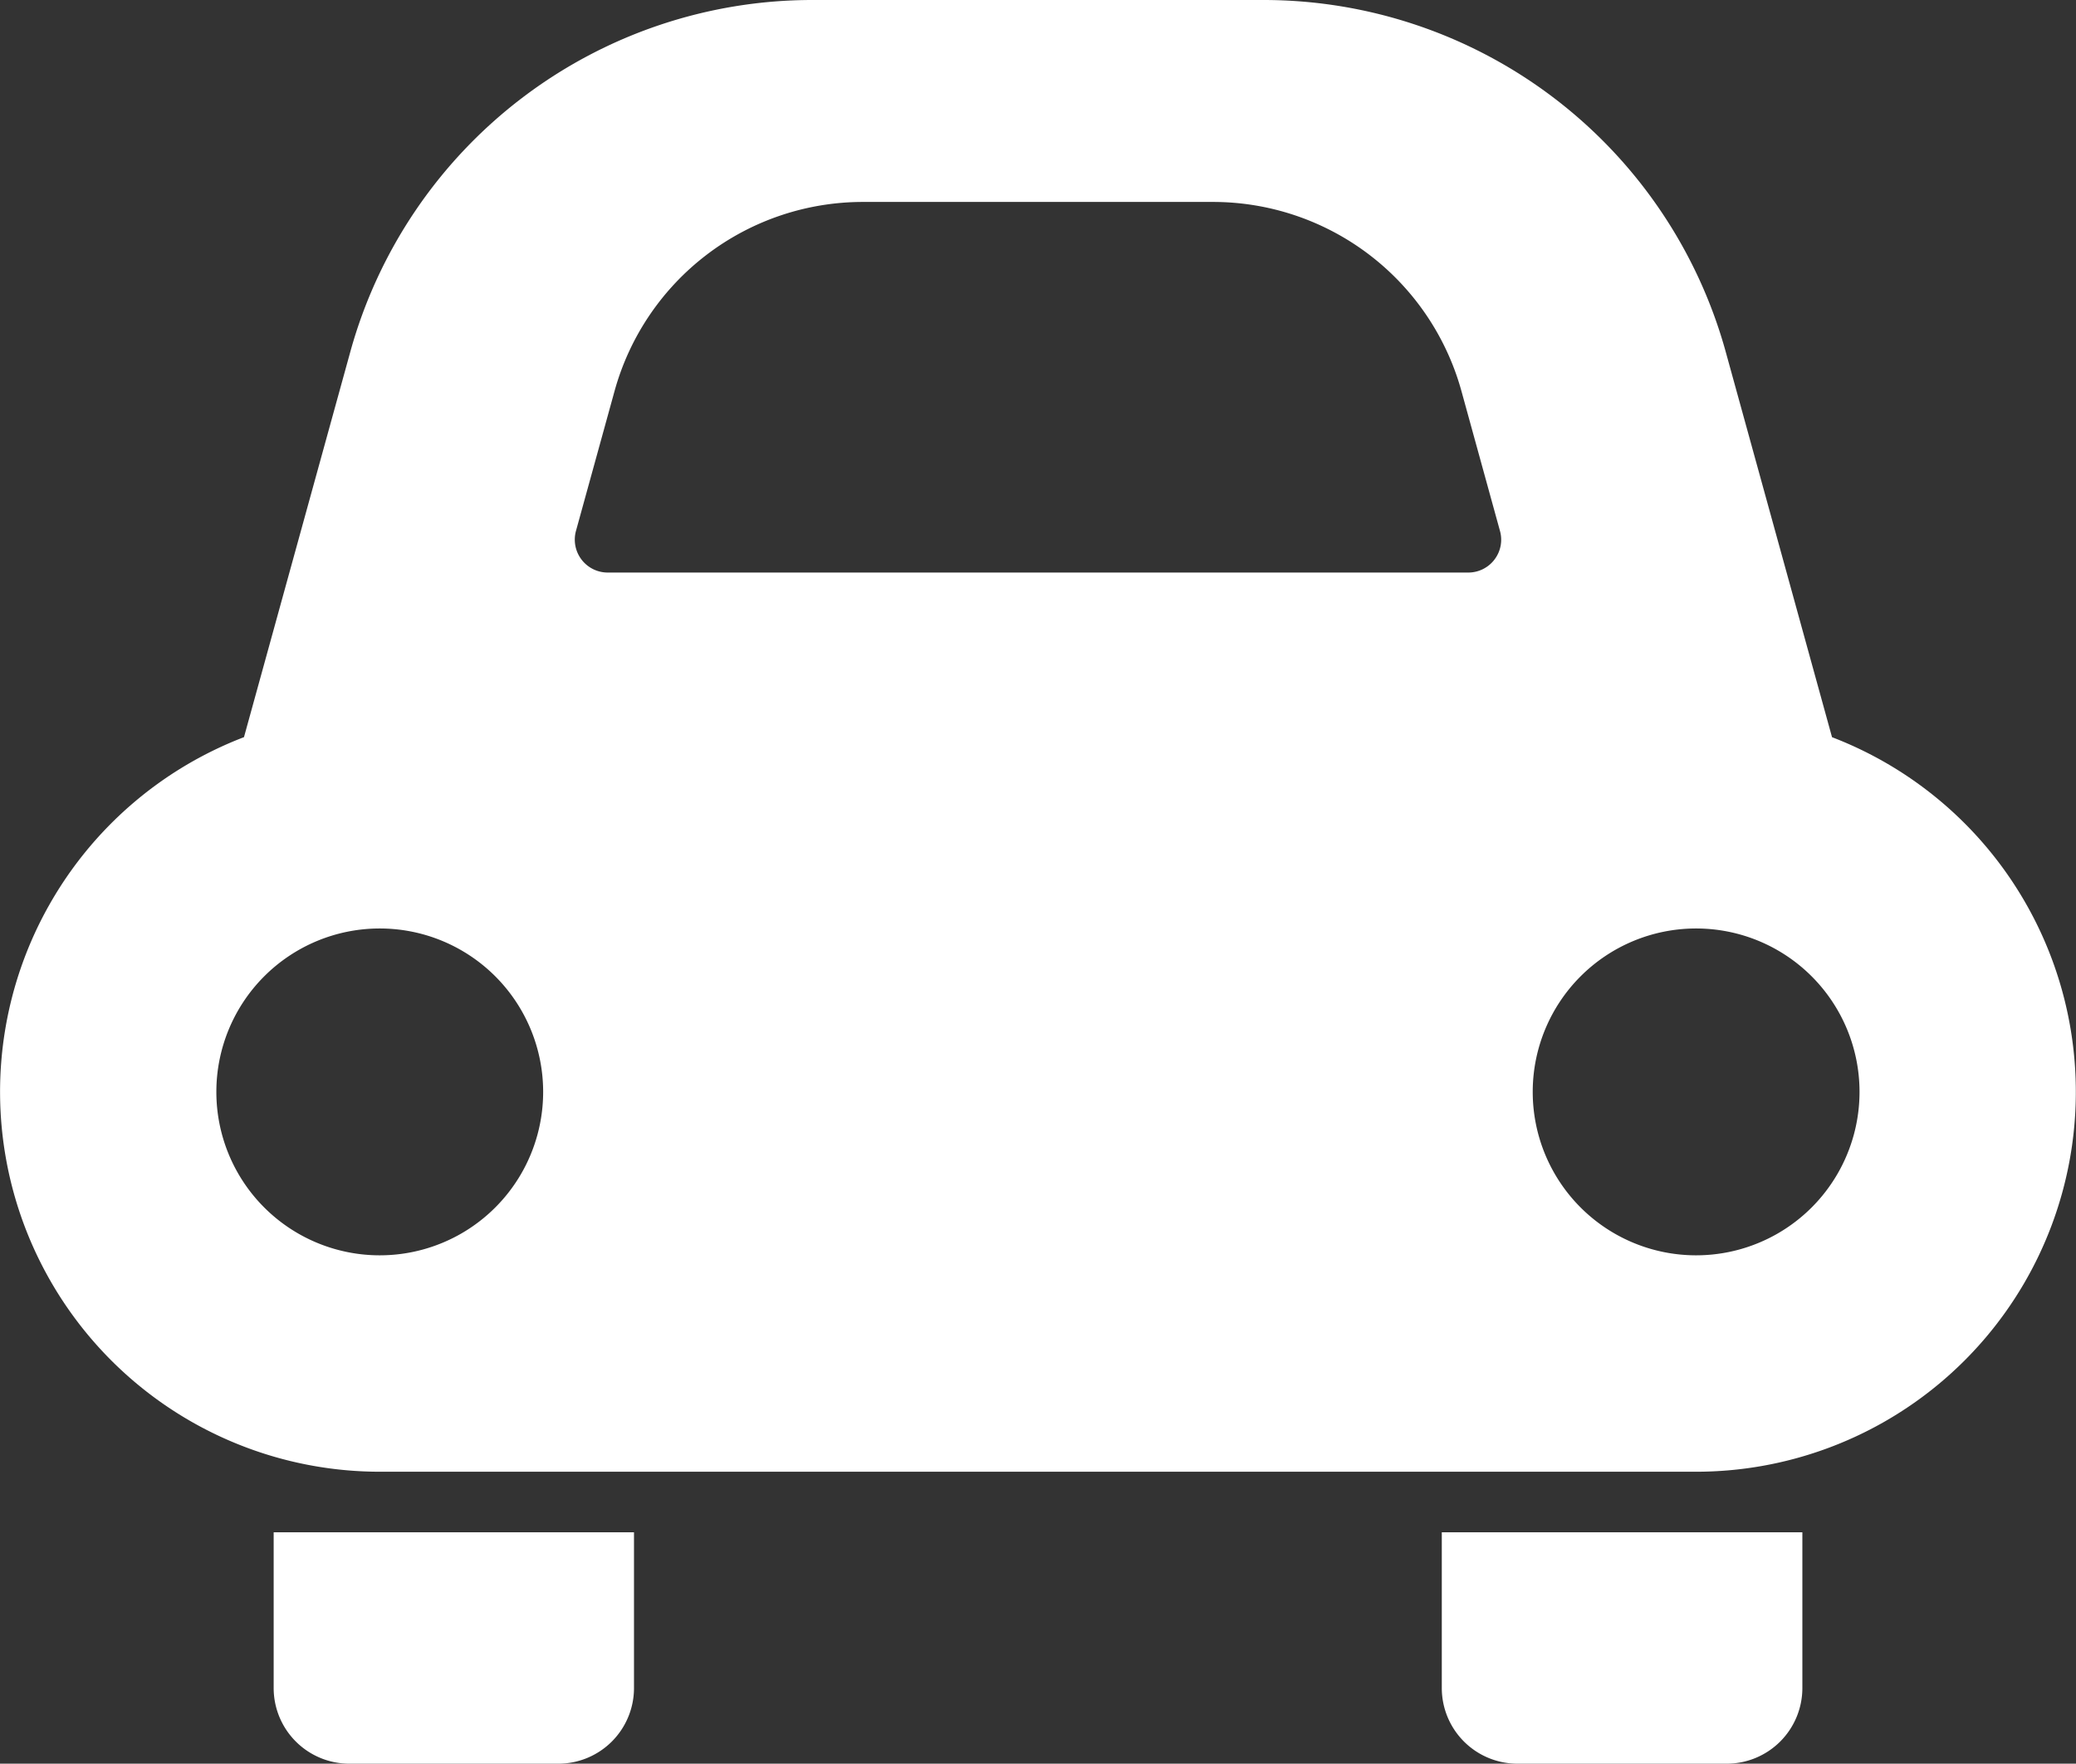
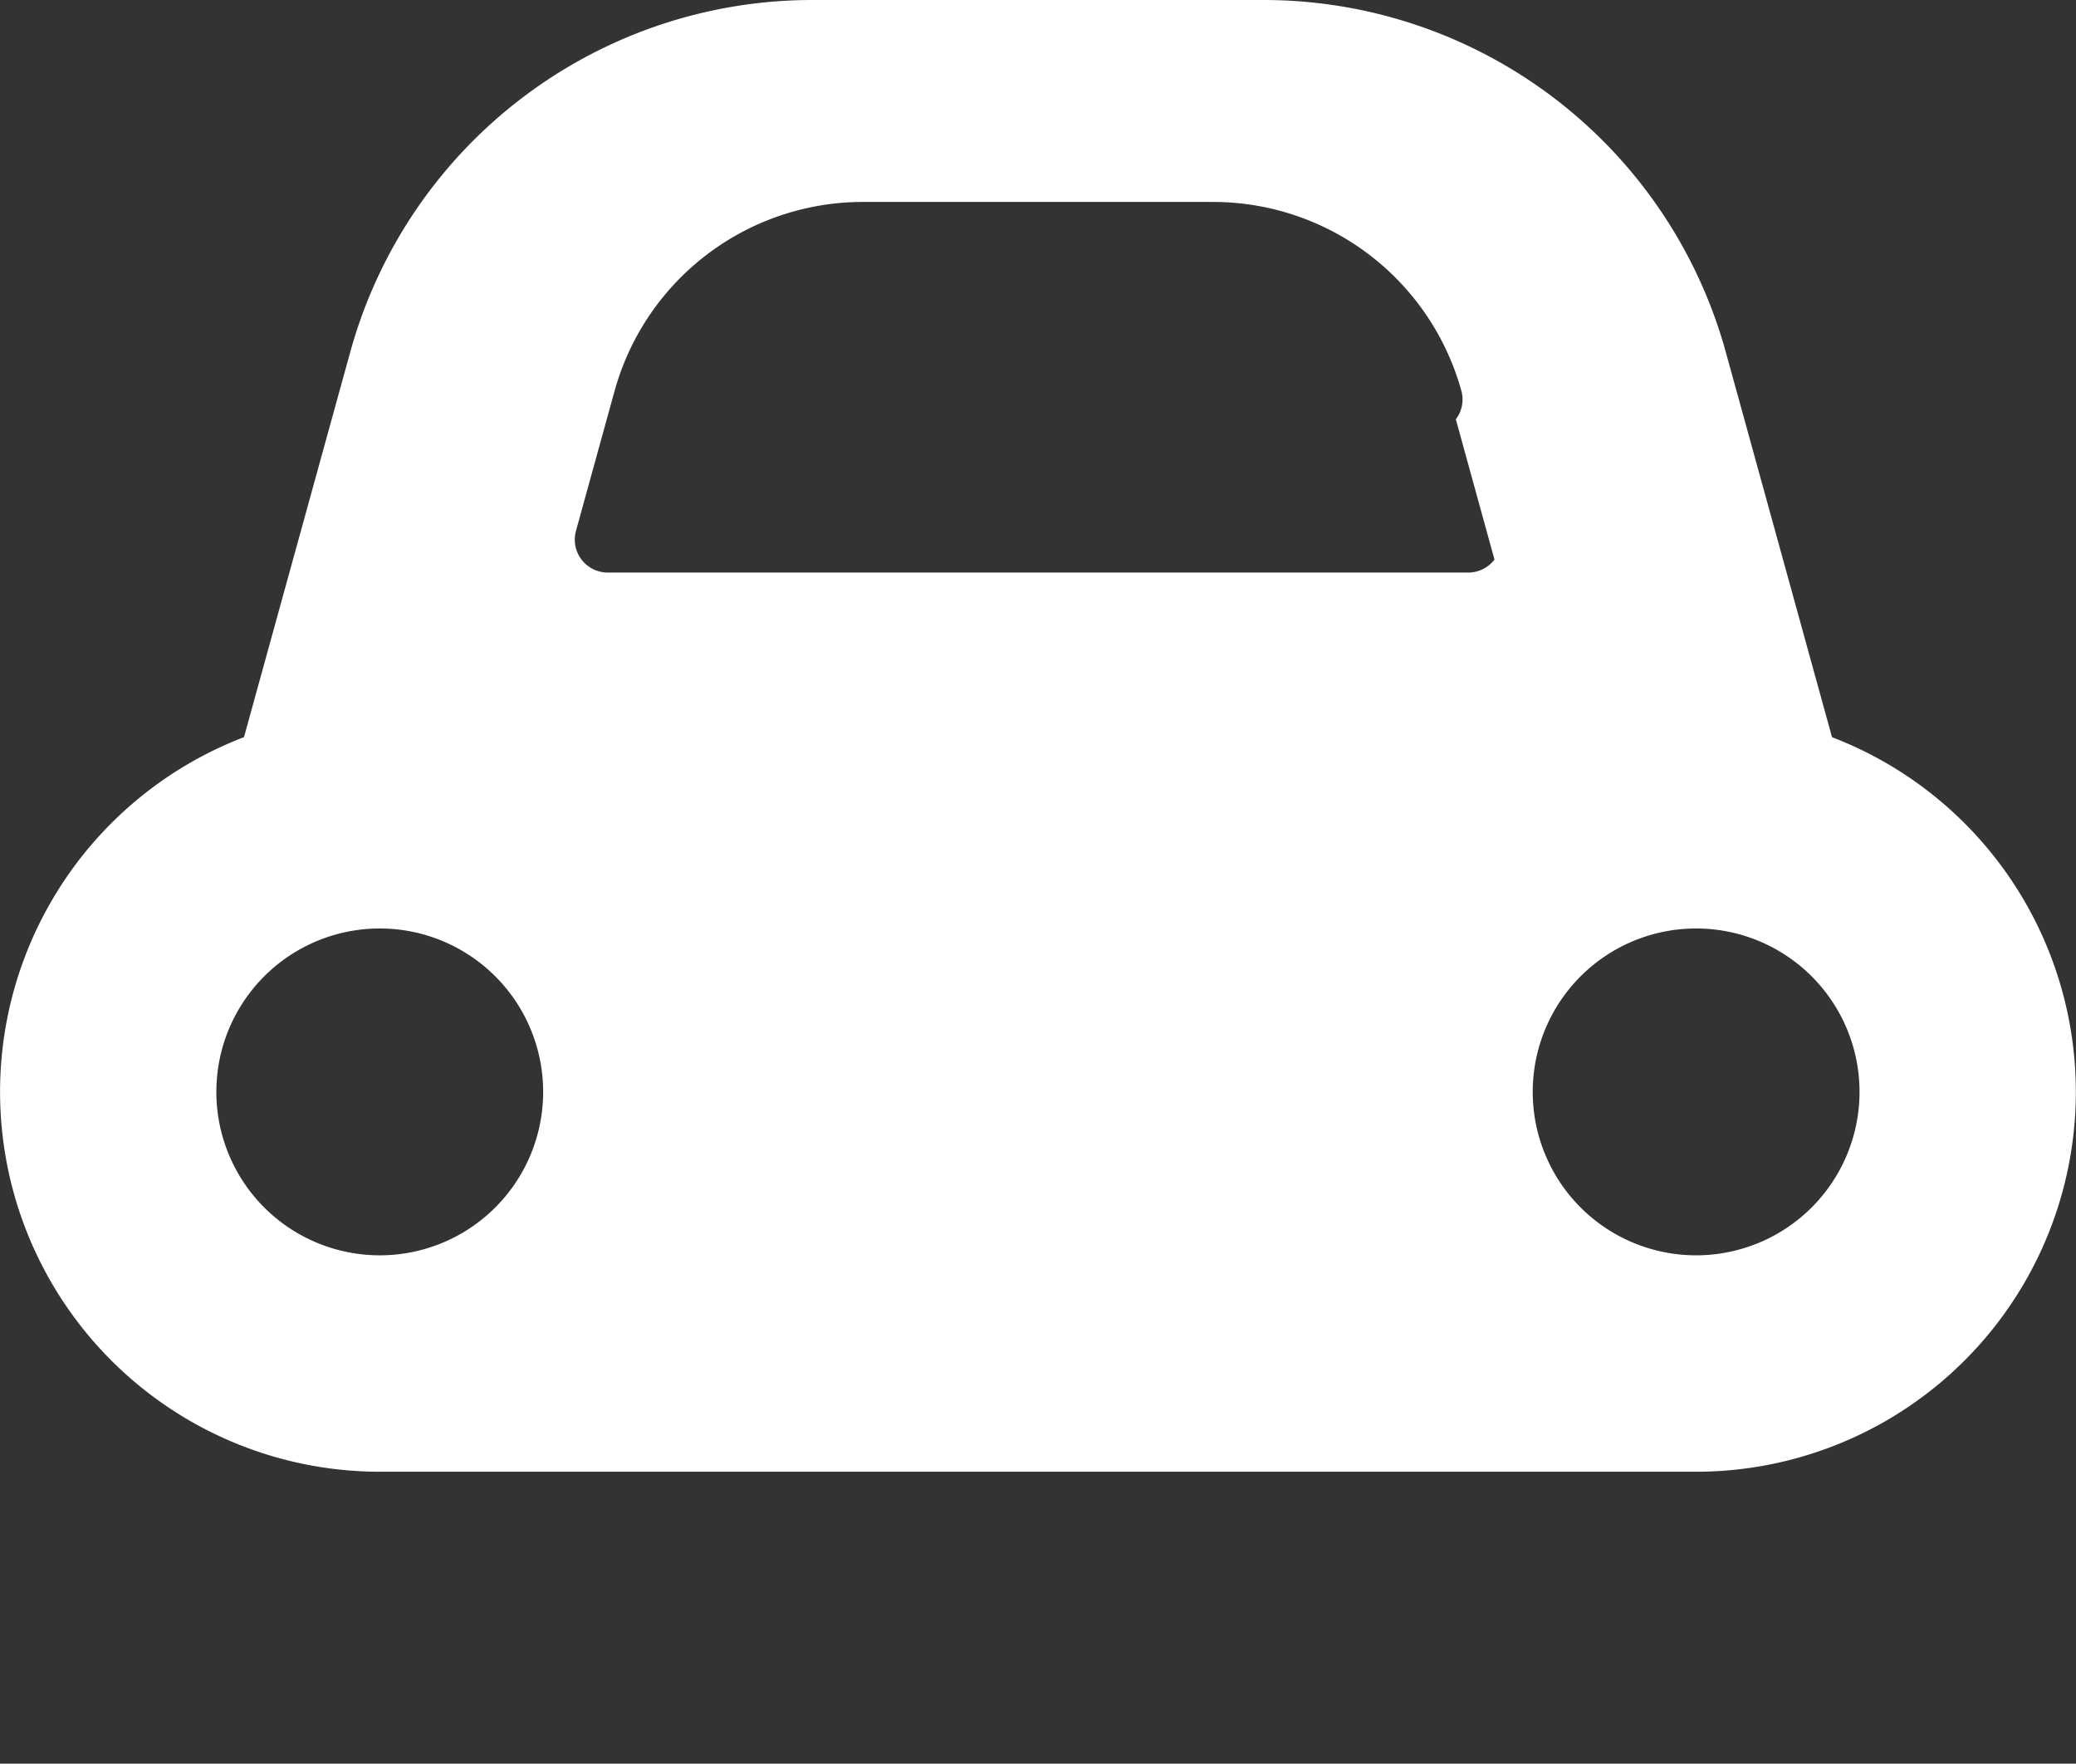
<svg xmlns="http://www.w3.org/2000/svg" width="68.607" height="58.278">
  <rect width="100%" height="100%" fill="#333333" stroke="none" />
  <g data-name="グループ 12" fill="#fff">
-     <path data-name="パス 11" d="M9.044 55.778a2.5 2.5 0 0 0 2.5 2.5h6.908a2.5 2.5 0 0 0 2.5-2.5v-5.146H9.044Z" />
-     <path data-name="パス 12" d="M47.648 55.778a2.5 2.5 0 0 0 2.5 2.5h6.916a2.5 2.5 0 0 0 2.5-2.5v-5.146H47.648Z" />
-   </g>
-   <path data-name="パス 13" d="m60.544 24.358-3.512-12.73A15.848 15.848 0 0 0 41.759 0H26.847a15.843 15.843 0 0 0-15.271 11.628l-3.513 12.73a12.552 12.552 0 0 0 4.487 24.273h43.5a12.552 12.552 0 0 0 4.491-24.273ZM12.55 41.48a5.4 5.4 0 1 1 5.4-5.4 5.4 5.4 0 0 1-5.4 5.4Zm36.839-22.99a1.088 1.088 0 0 1-.864.429H20.081a1.088 1.088 0 0 1-1.046-1.378l1.278-4.632A8.516 8.516 0 0 1 28.5 6.673h11.606a8.518 8.518 0 0 1 8.187 6.234l1.277 4.634a1.077 1.077 0 0 1-.181.948Zm6.664 22.99a5.4 5.4 0 1 1 5.4-5.4 5.4 5.4 0 0 1-5.4 5.4Z" fill="#fff" />
+     </g>
+   <path data-name="パス 13" d="m60.544 24.358-3.512-12.73A15.848 15.848 0 0 0 41.759 0H26.847a15.843 15.843 0 0 0-15.271 11.628l-3.513 12.73a12.552 12.552 0 0 0 4.487 24.273h43.5a12.552 12.552 0 0 0 4.491-24.273ZM12.55 41.48a5.4 5.4 0 1 1 5.4-5.4 5.4 5.4 0 0 1-5.4 5.4Zm36.839-22.99a1.088 1.088 0 0 1-.864.429H20.081a1.088 1.088 0 0 1-1.046-1.378l1.278-4.632A8.516 8.516 0 0 1 28.5 6.673h11.606a8.518 8.518 0 0 1 8.187 6.234a1.077 1.077 0 0 1-.181.948Zm6.664 22.99a5.4 5.4 0 1 1 5.4-5.4 5.4 5.4 0 0 1-5.4 5.4Z" fill="#fff" />
</svg>